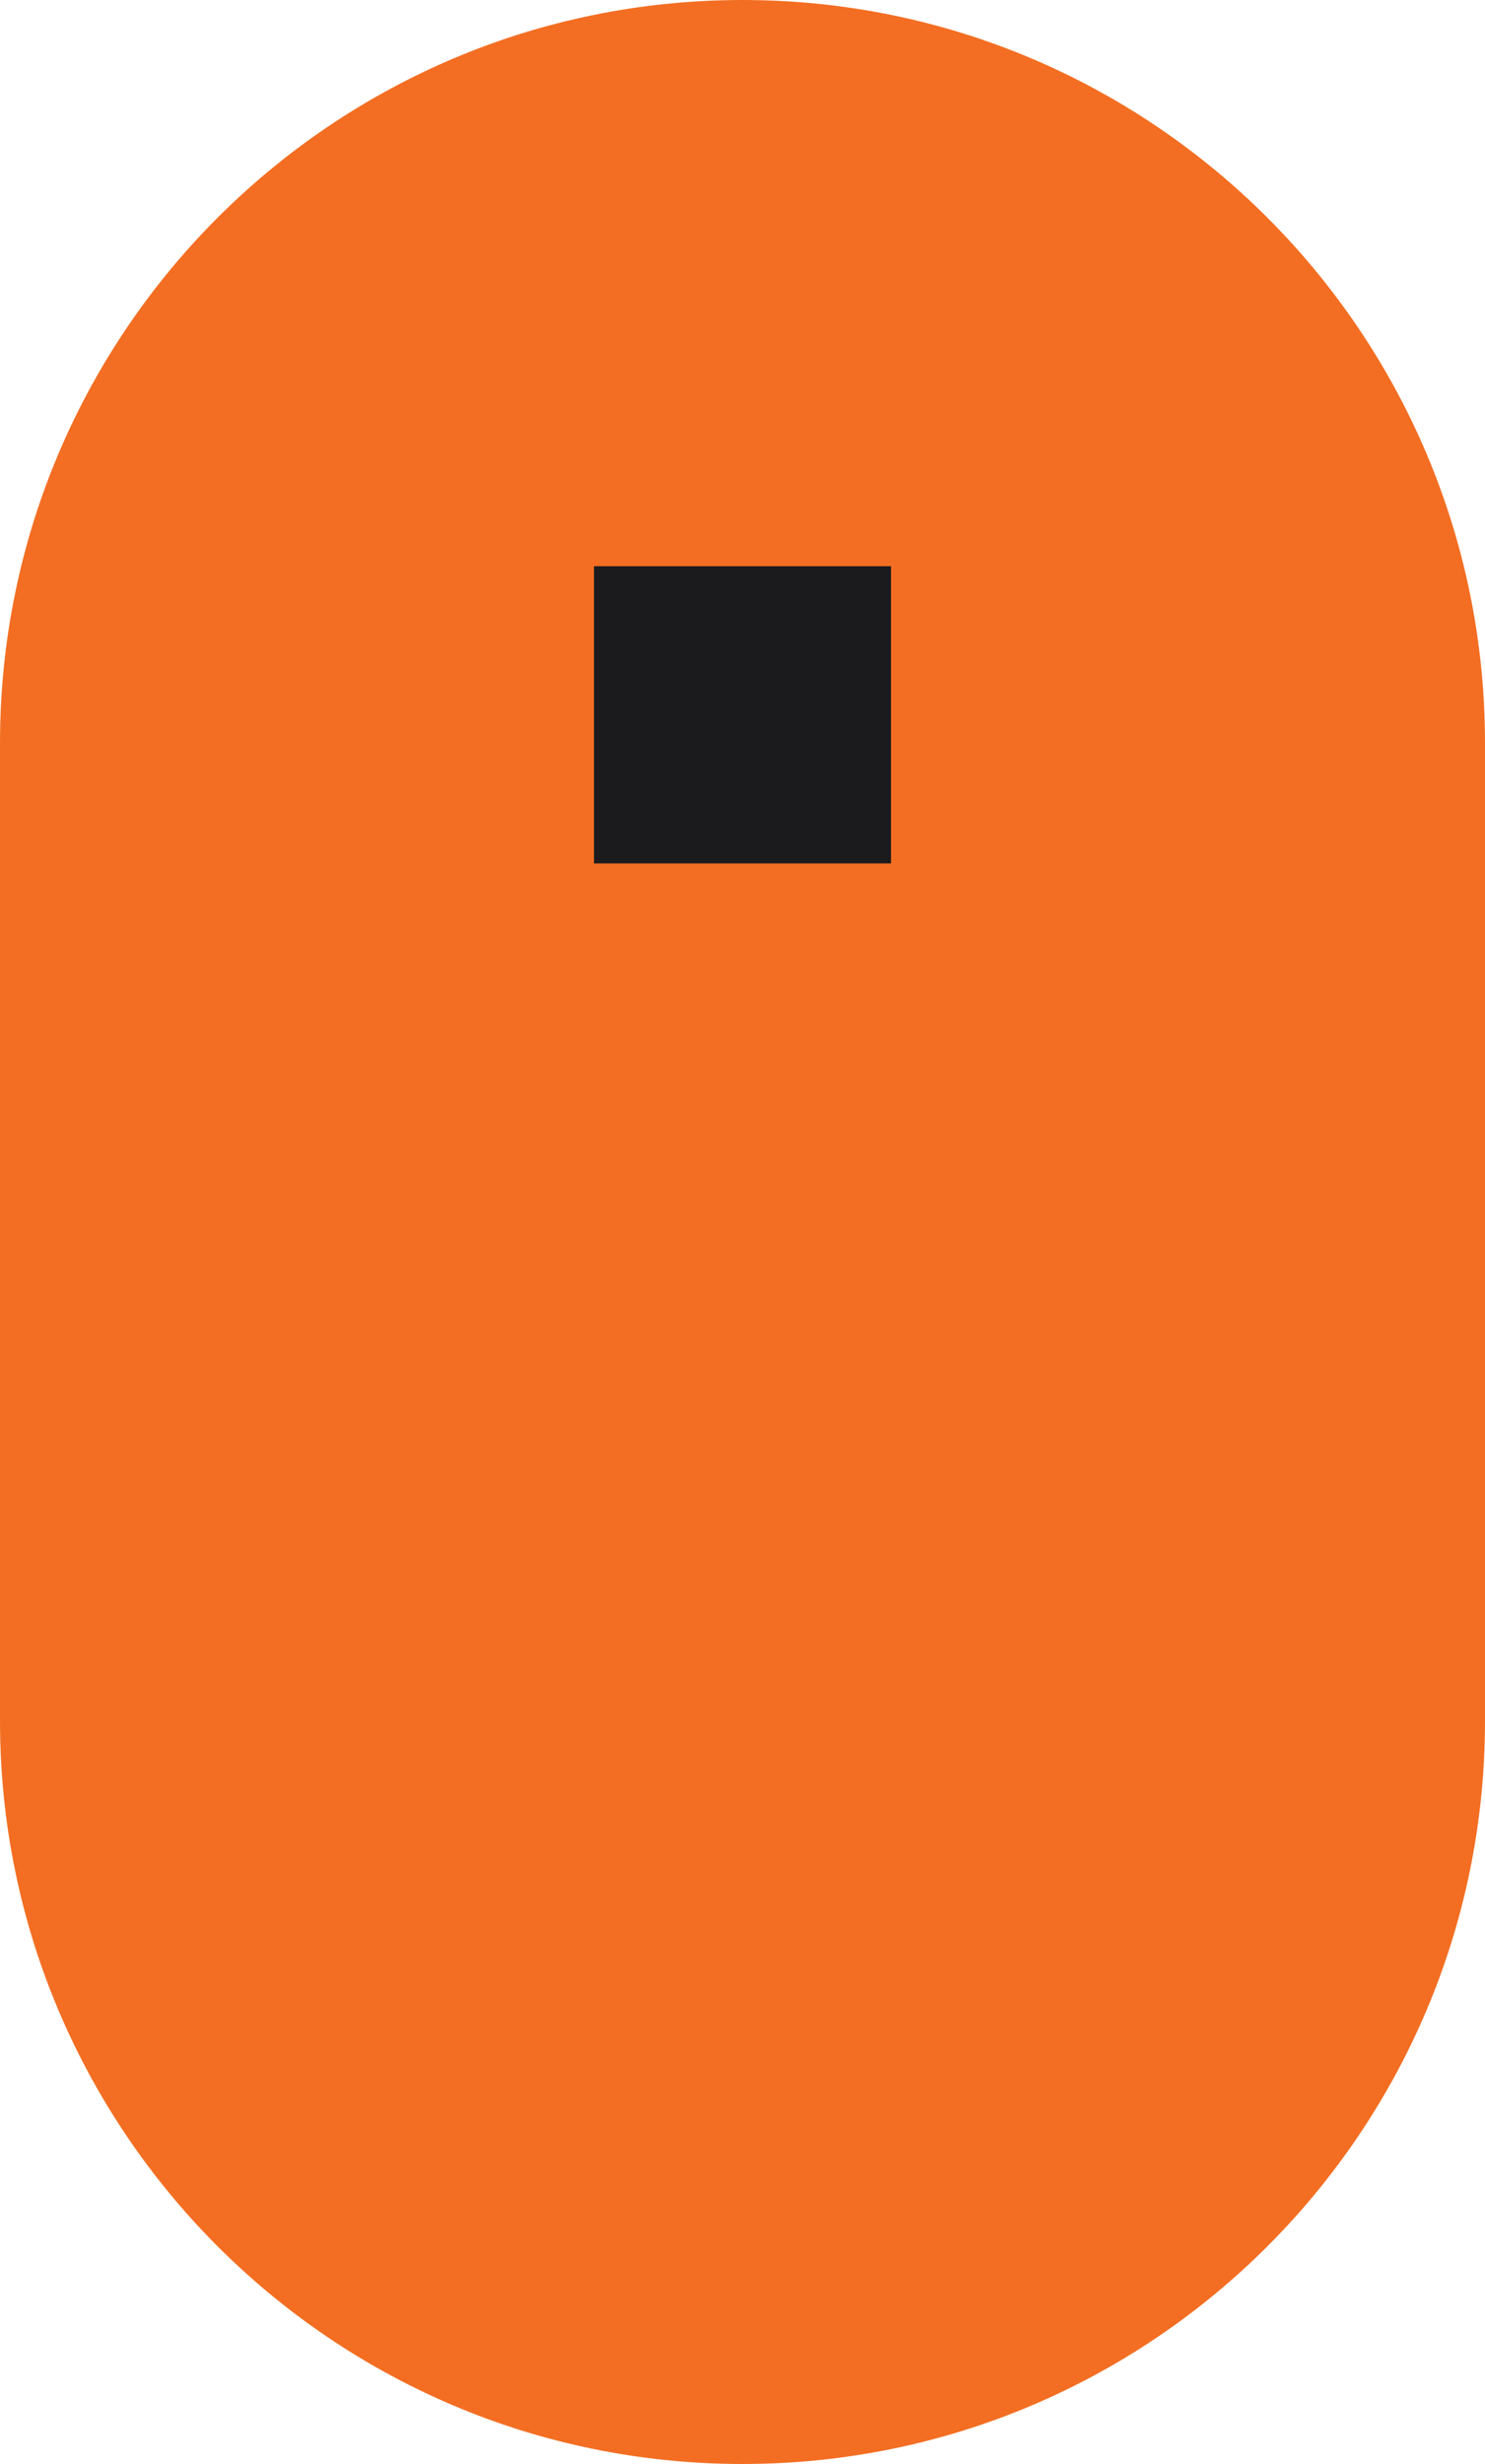
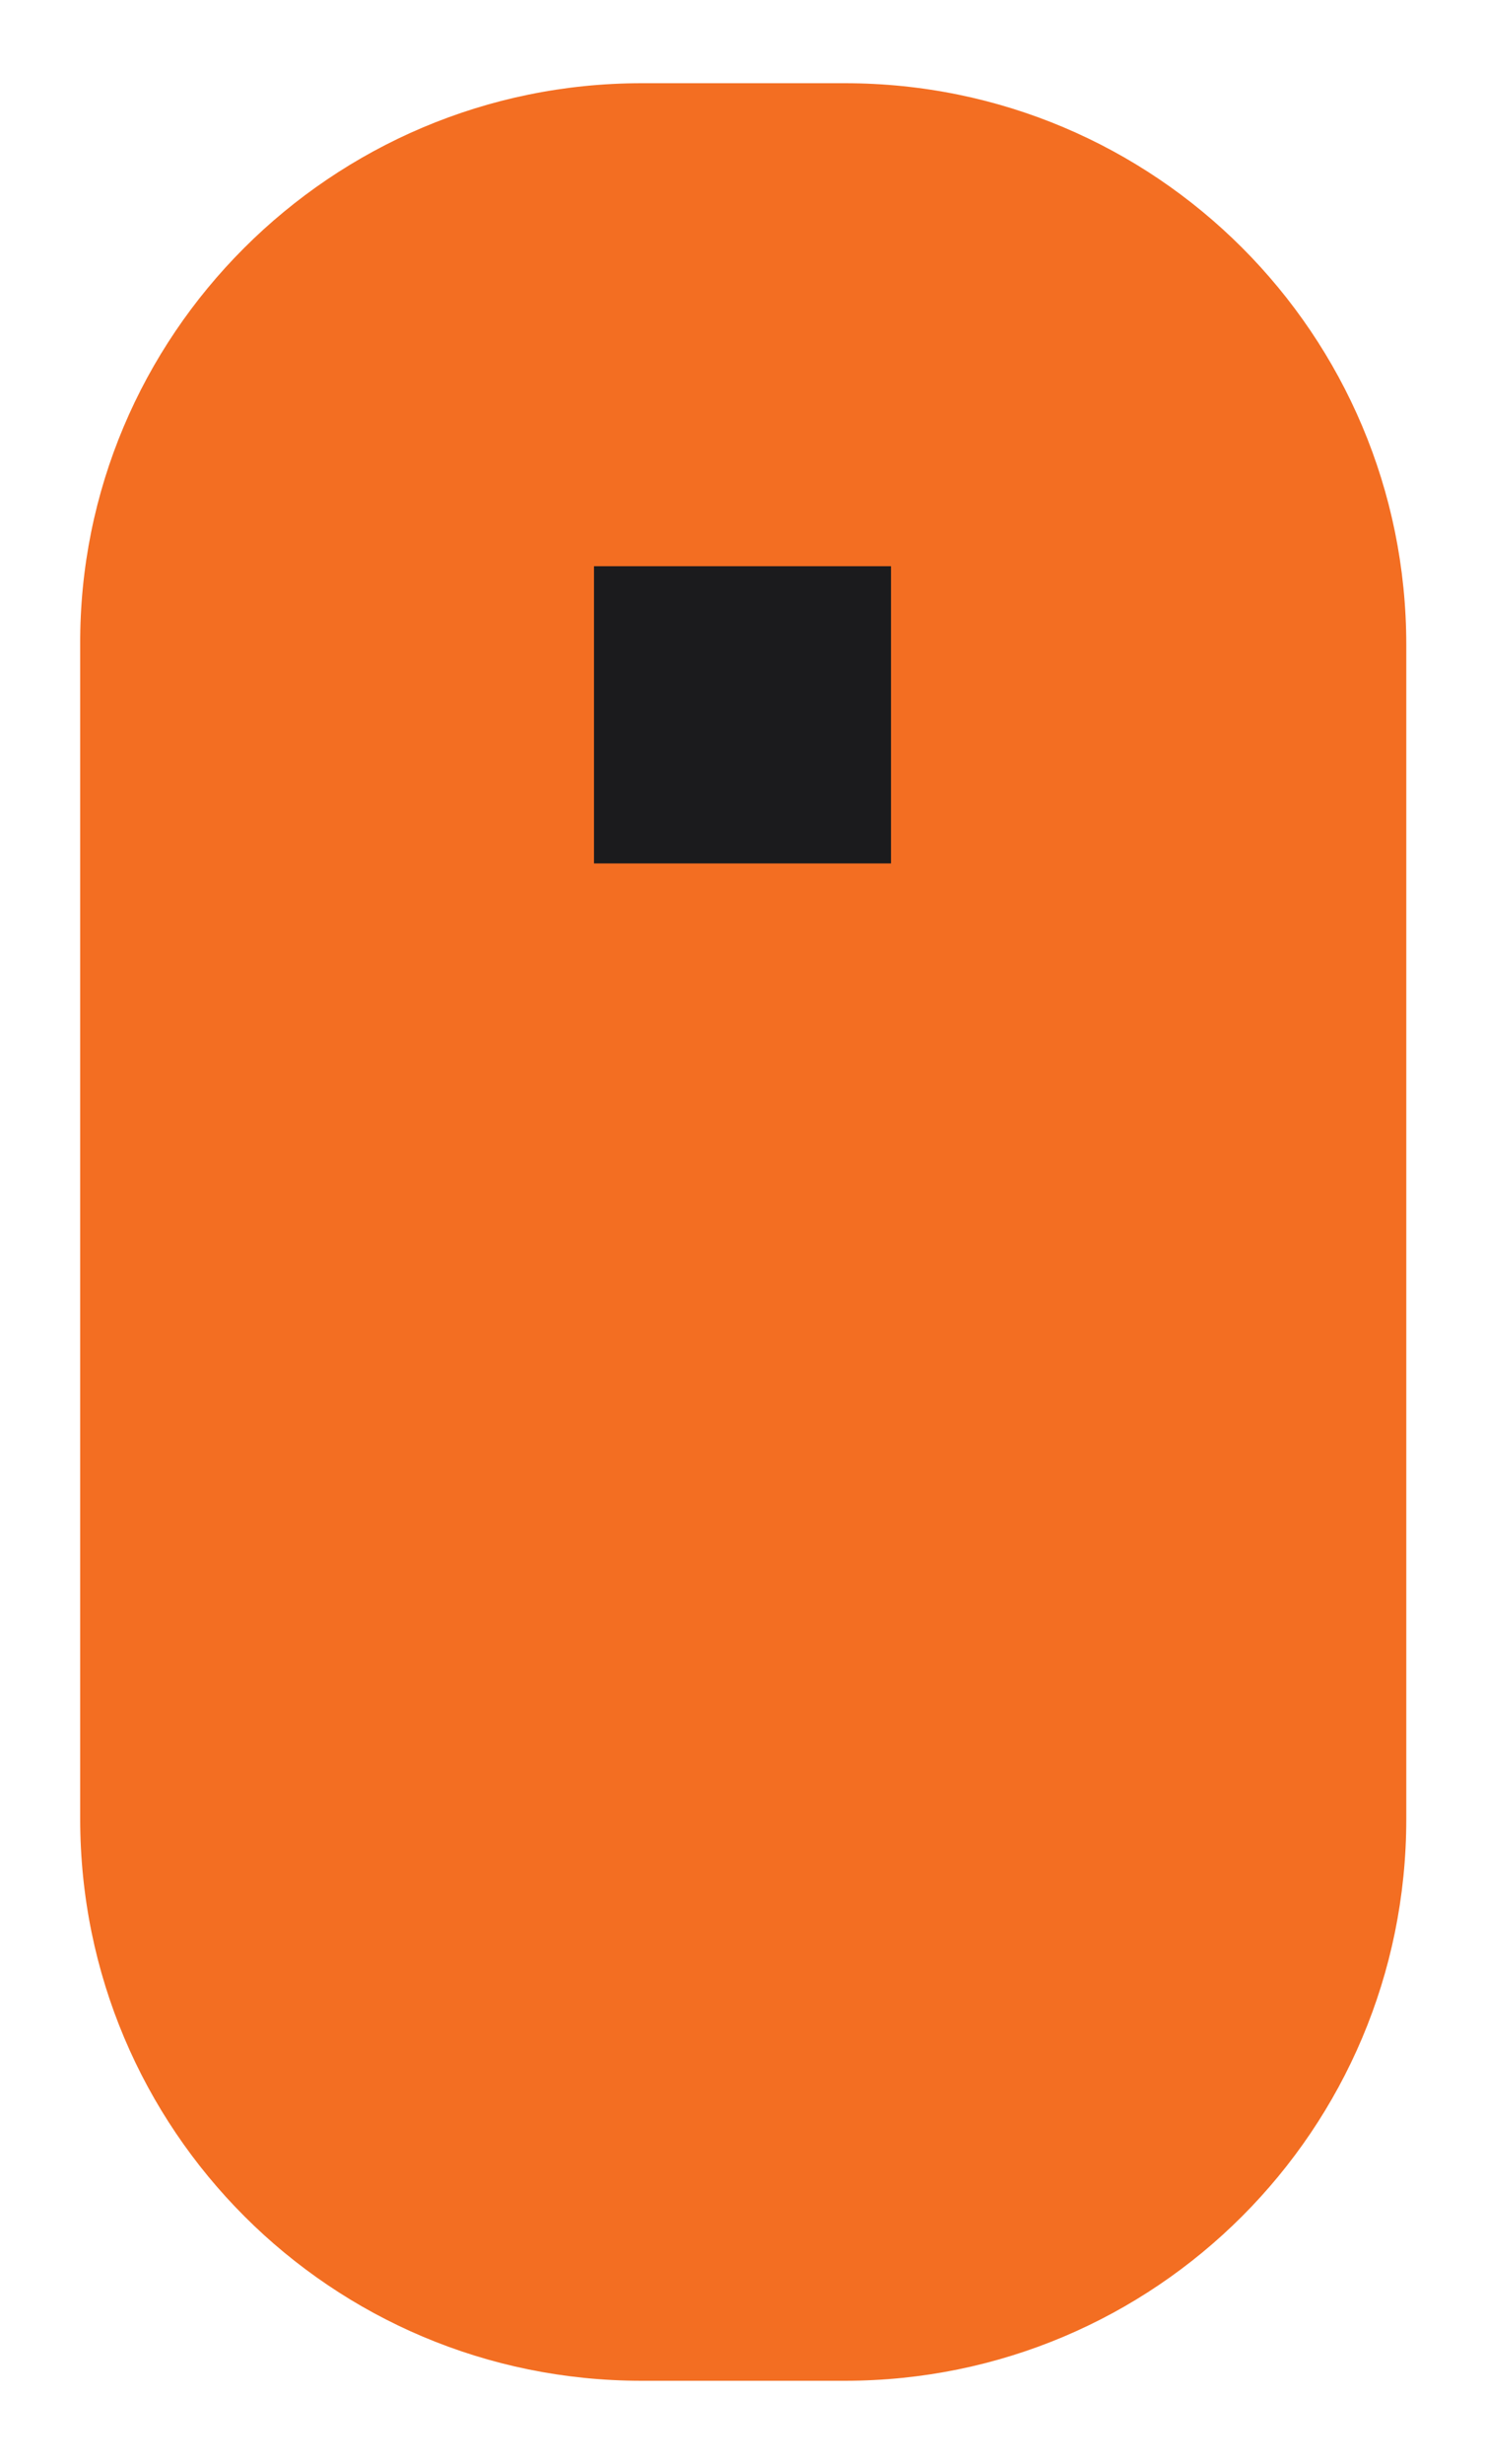
<svg xmlns="http://www.w3.org/2000/svg" version="1.1" id="Layer_1" x="0px" y="0px" viewBox="0 0 100 165.8" style="enable-background:new 0 0 100 165.8;" xml:space="preserve" width="100" height="165.8">
  <style type="text/css">
	.st0{fill:#F36E22;}
	.st1{fill:#1B1B1D;}
</style>
  <title>mouse_scroll_squareAsset 5</title>
  <g>
    <path class="st0" d="M43.2,5.6h13.7c20.9,0,37.8,16.9,37.8,37.8v79c0,20.9-16.9,37.8-37.8,37.8H43.2c-20.9,0-37.8-16.9-37.8-37.8   v-79C5.3,22.6,22.3,5.6,43.2,5.6z" />
-     <path class="st0" d="M50,0C22.4,0,0,22.4,0,50v65.8c0,27.6,22.4,50,50,50s50-22.4,50-50V50C100,22.4,77.6,0,50,0z M92.1,115.8   c0,23.2-18.9,42.1-42.1,42.1l0,0c-23.2,0-42.1-18.9-42.1-42.1V50C8.2,26.7,27.4,8.2,50.6,8.5C73.4,8.9,91.7,27.3,92.1,50V115.8z" />
  </g>
  <rect x="40" y="38.1" class="st1" width="20" height="20" />
</svg>